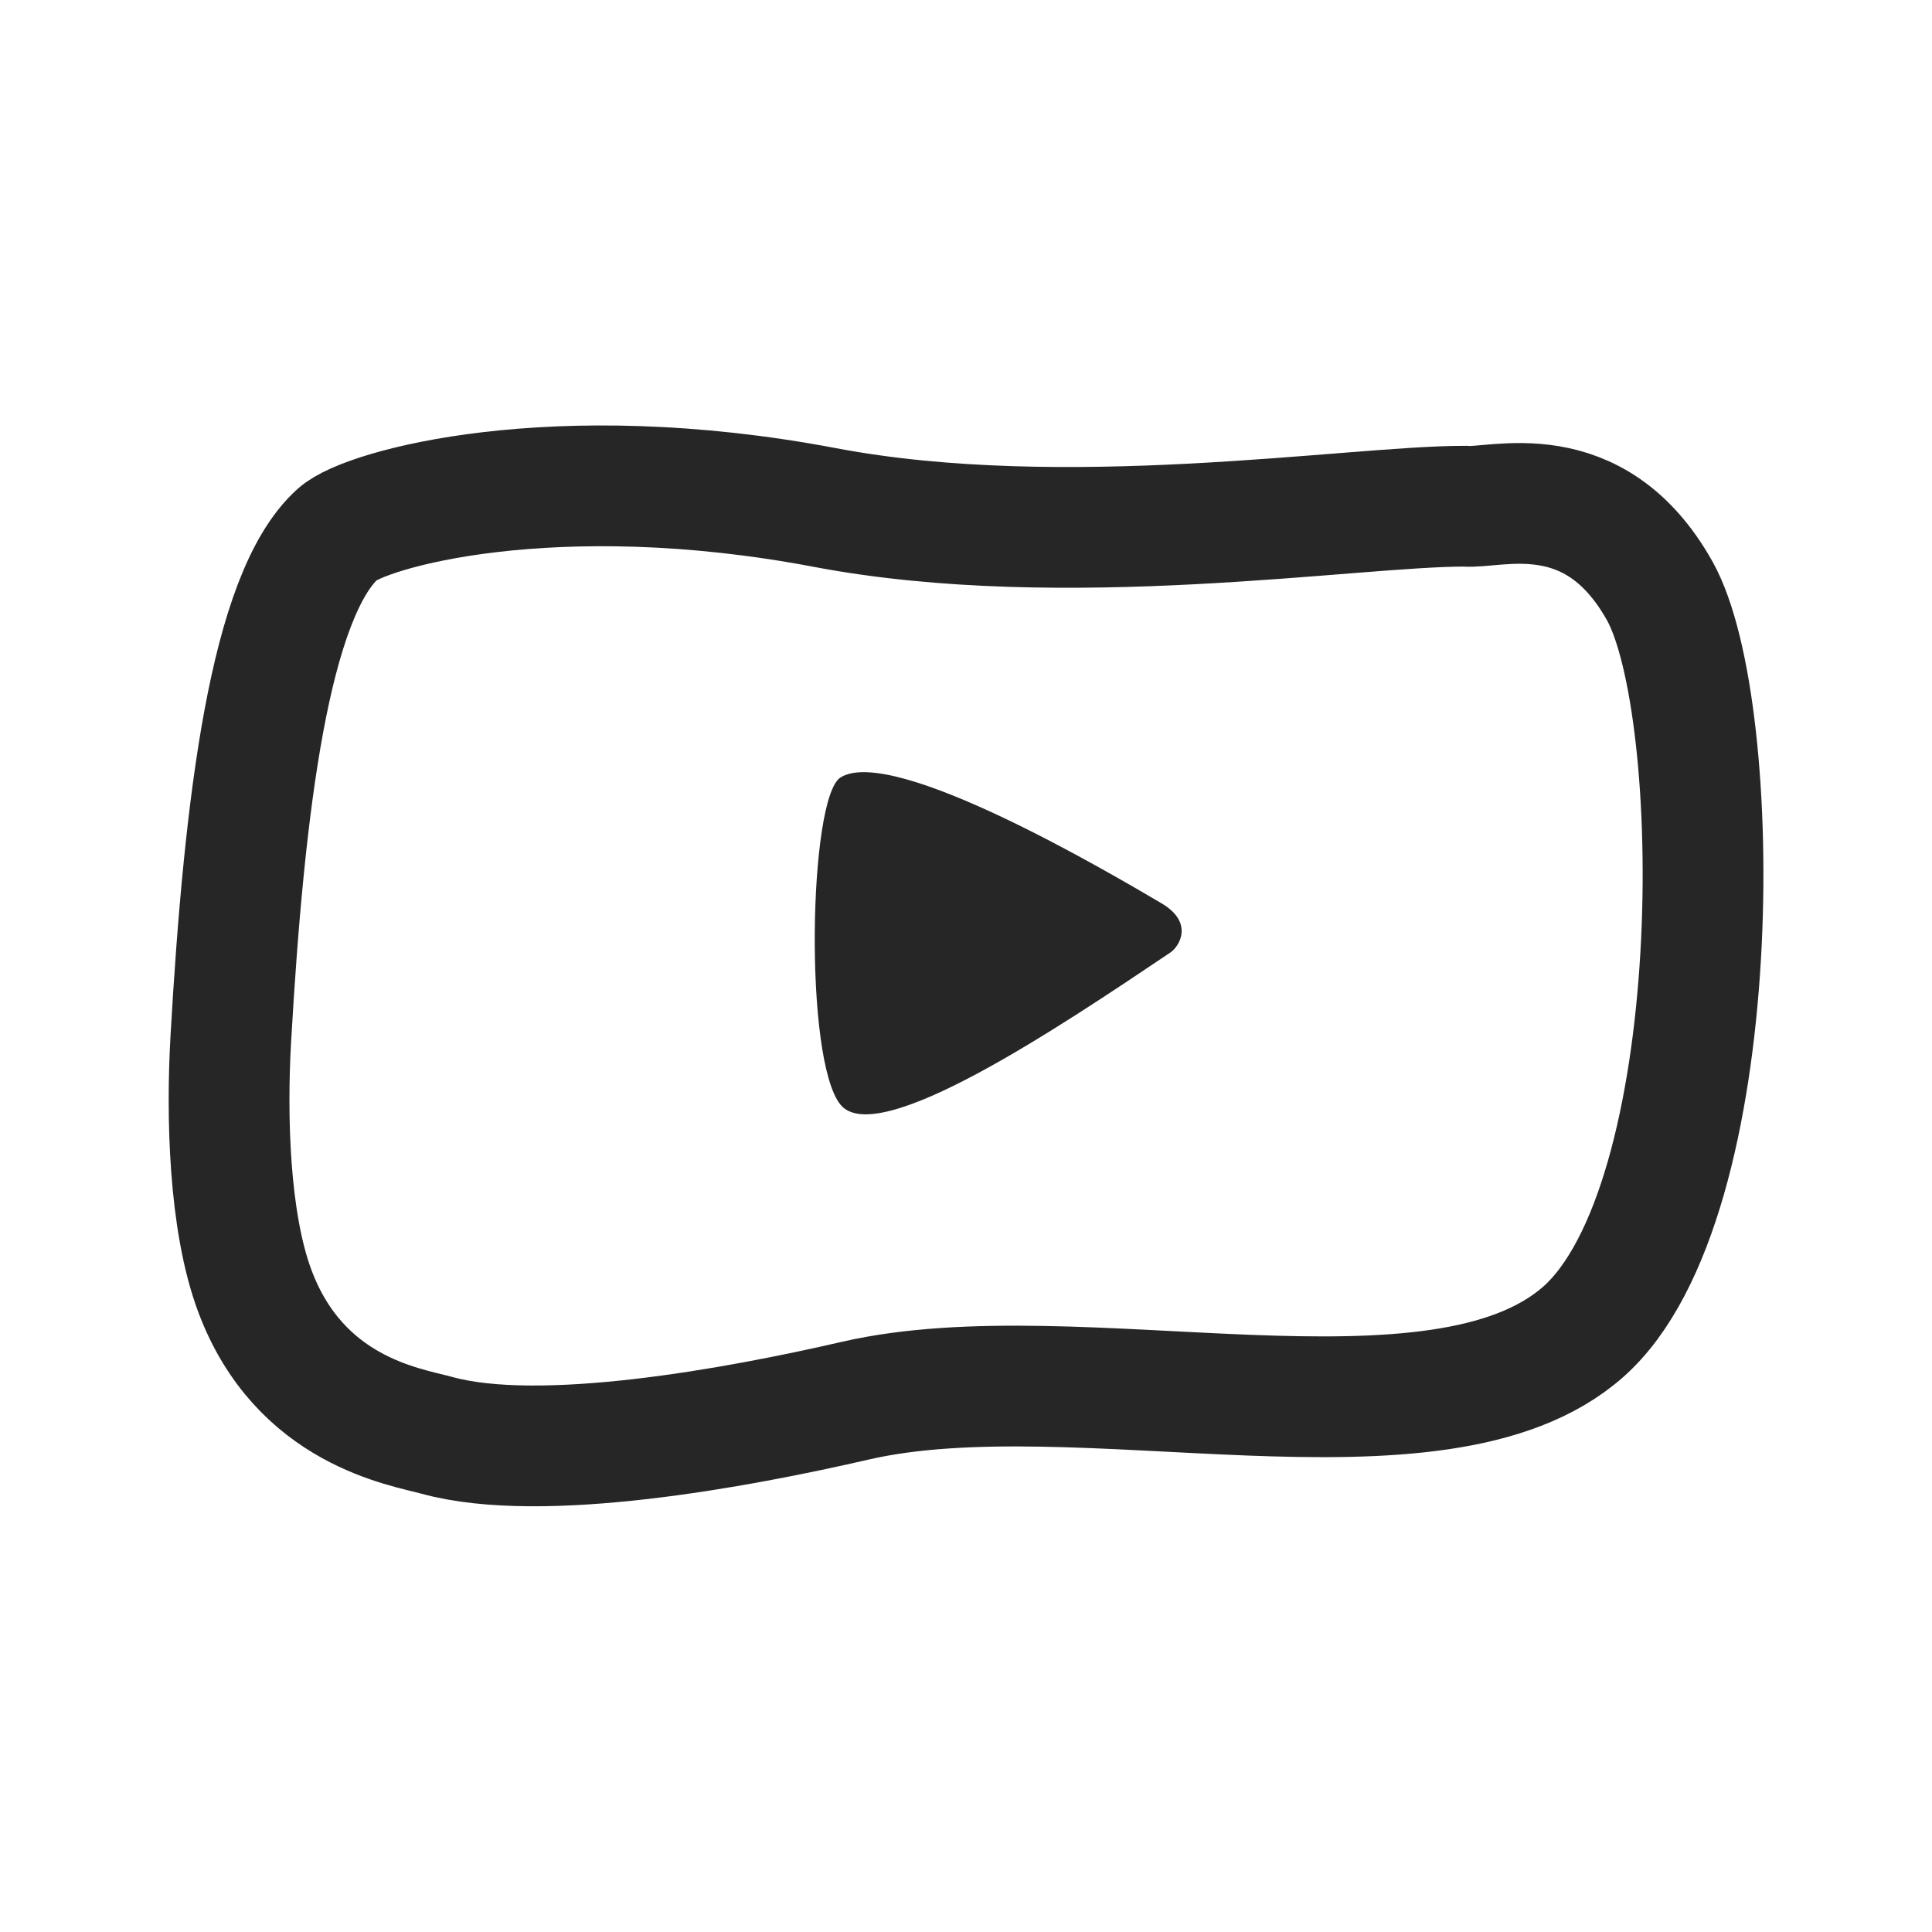
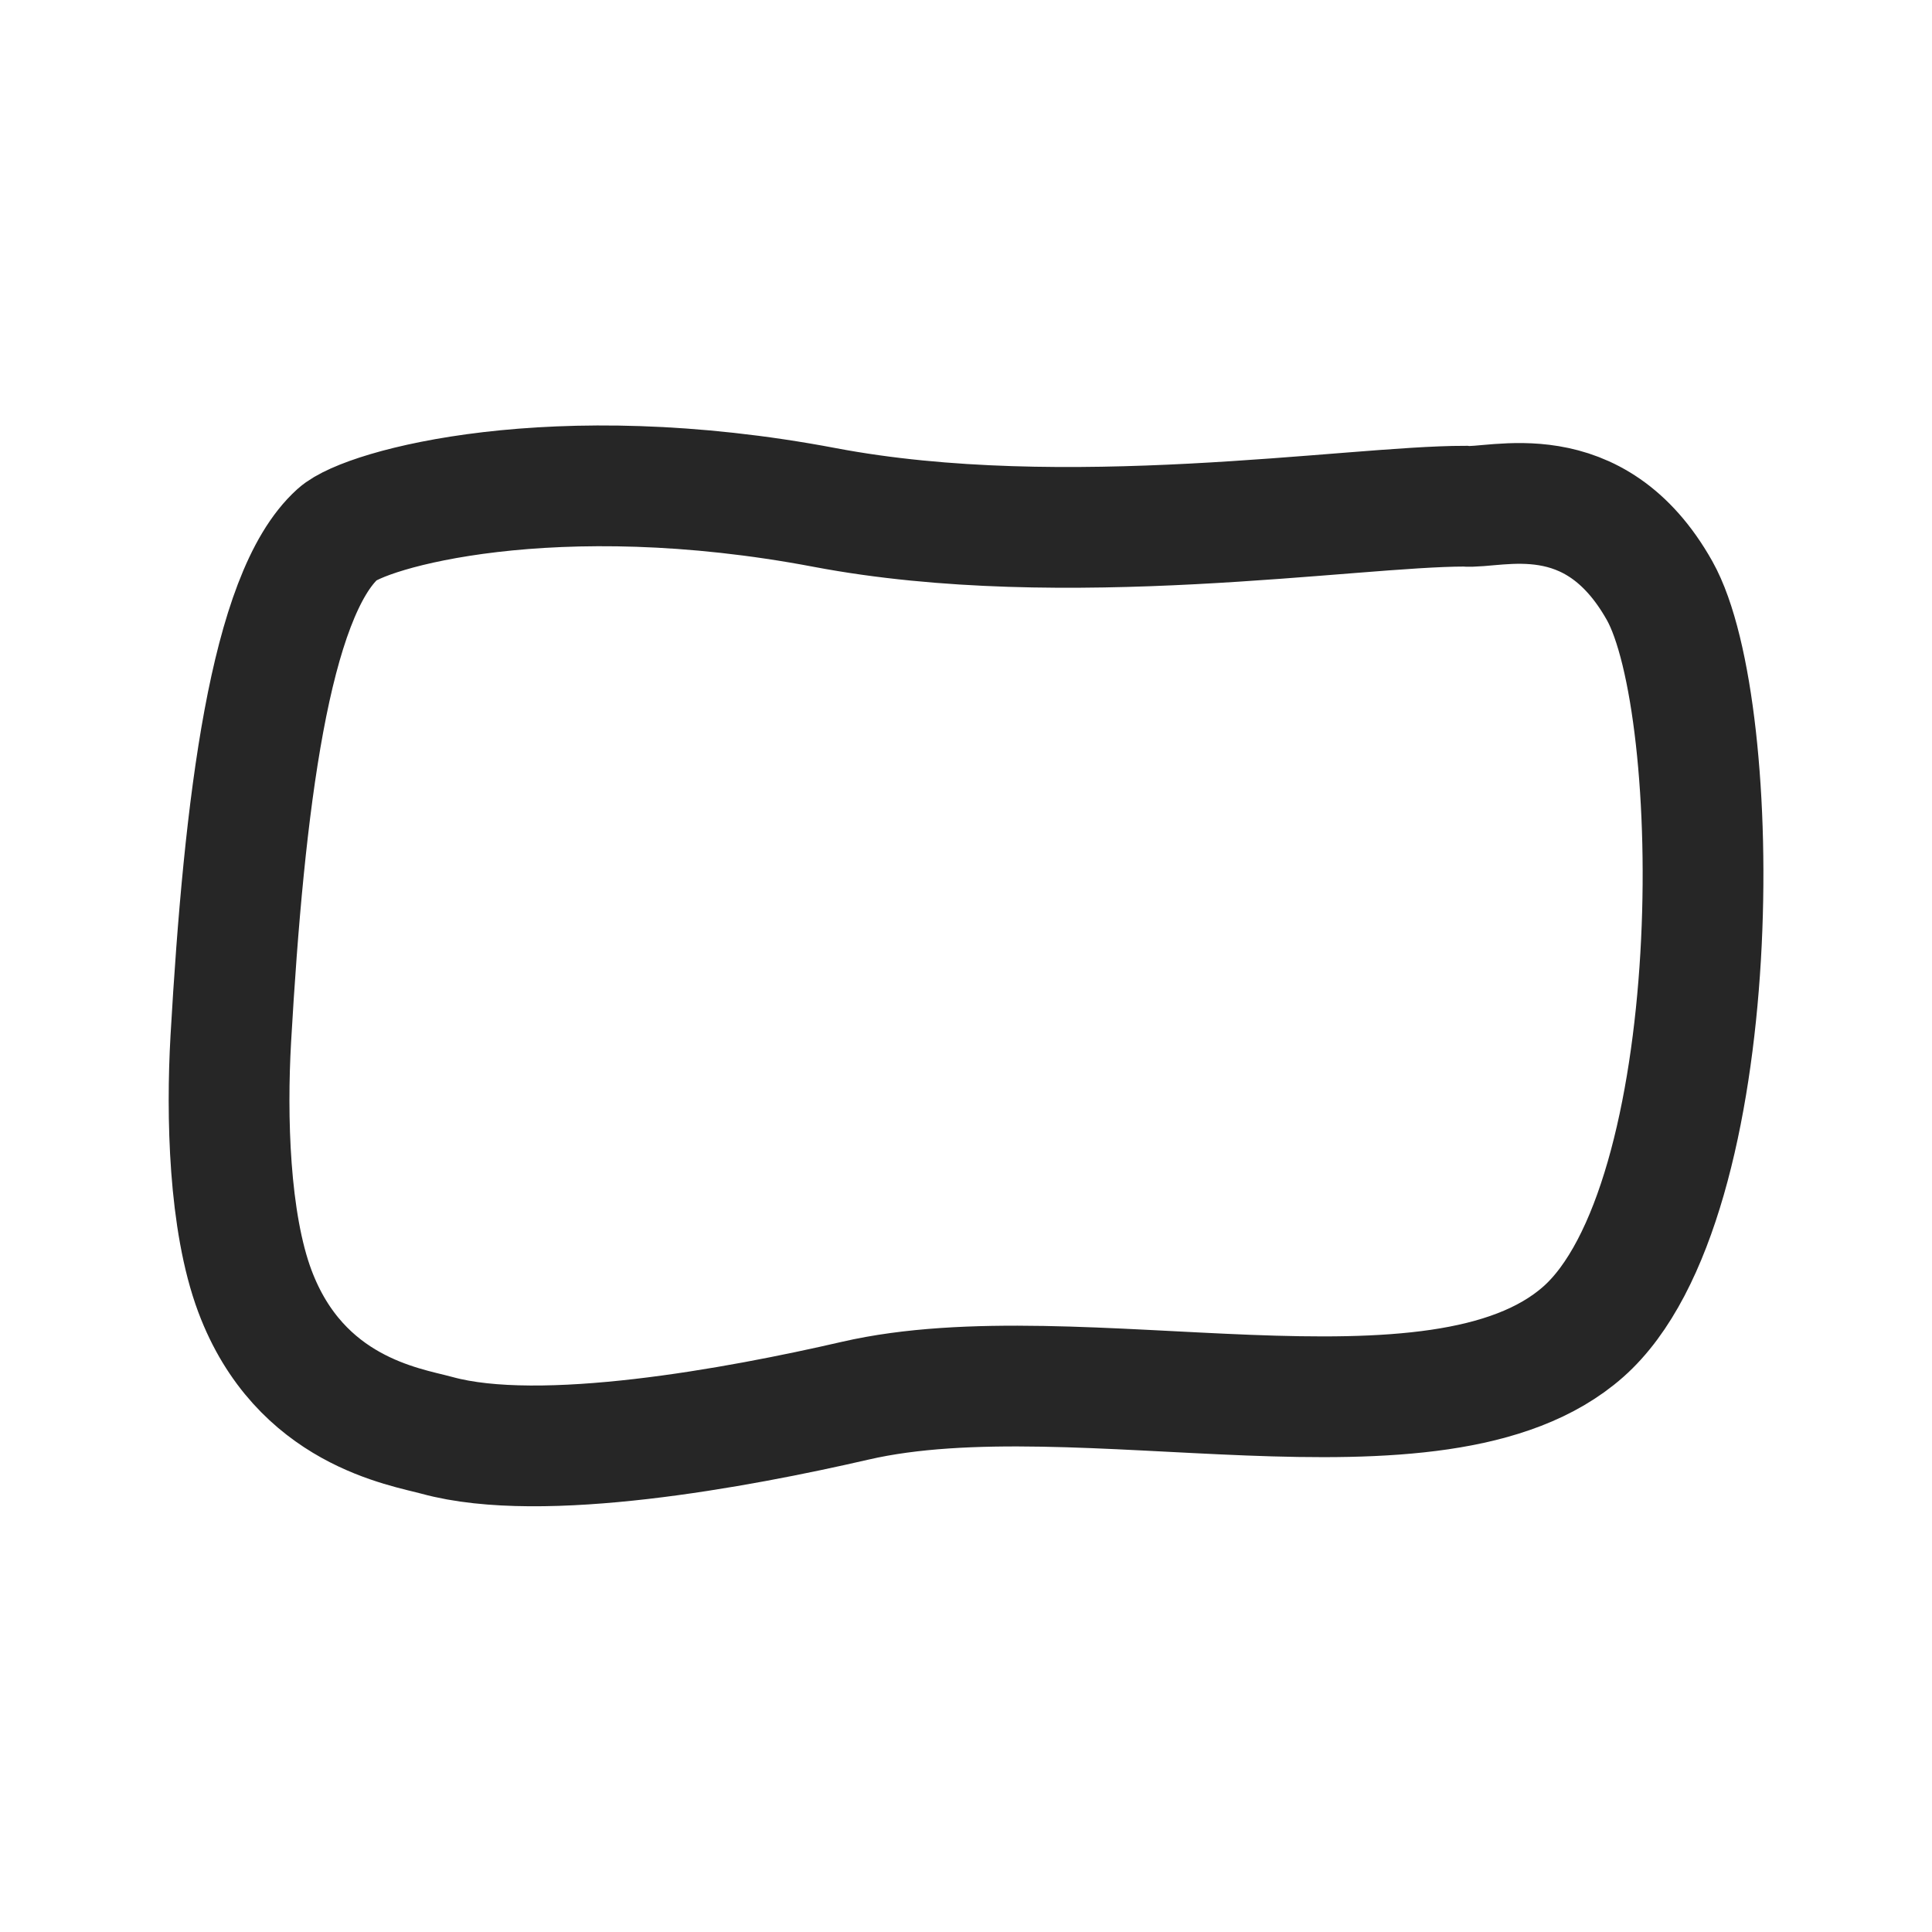
<svg xmlns="http://www.w3.org/2000/svg" fill="none" viewBox="0 0 24 24" height="24" width="24">
  <path stroke-linecap="round" stroke-width="1.5" stroke="#262626" d="M10.245 6.304C13.229 6.87 16.786 6.288 18.194 6.288C18.572 6.327 19.799 5.884 20.616 7.337C21.433 8.79 21.474 14.947 19.668 16.544C17.861 18.141 13.396 16.761 10.624 17.4C9.158 17.738 6.728 18.187 5.43 17.831C5.027 17.721 3.724 17.529 3.166 16.038C2.843 15.174 2.813 13.859 2.867 12.907C3.035 9.975 3.352 7.394 4.196 6.633C4.541 6.322 6.885 5.667 10.245 6.304Z" />
-   <path fill="#262626" d="M14.425 11.219C14.832 11.457 14.657 11.754 14.534 11.836L14.529 11.839C13.165 12.756 10.896 14.281 10.441 13.723C9.985 13.165 10.045 9.907 10.441 9.658C11.09 9.25 13.799 10.851 14.425 11.219Z" />
</svg>